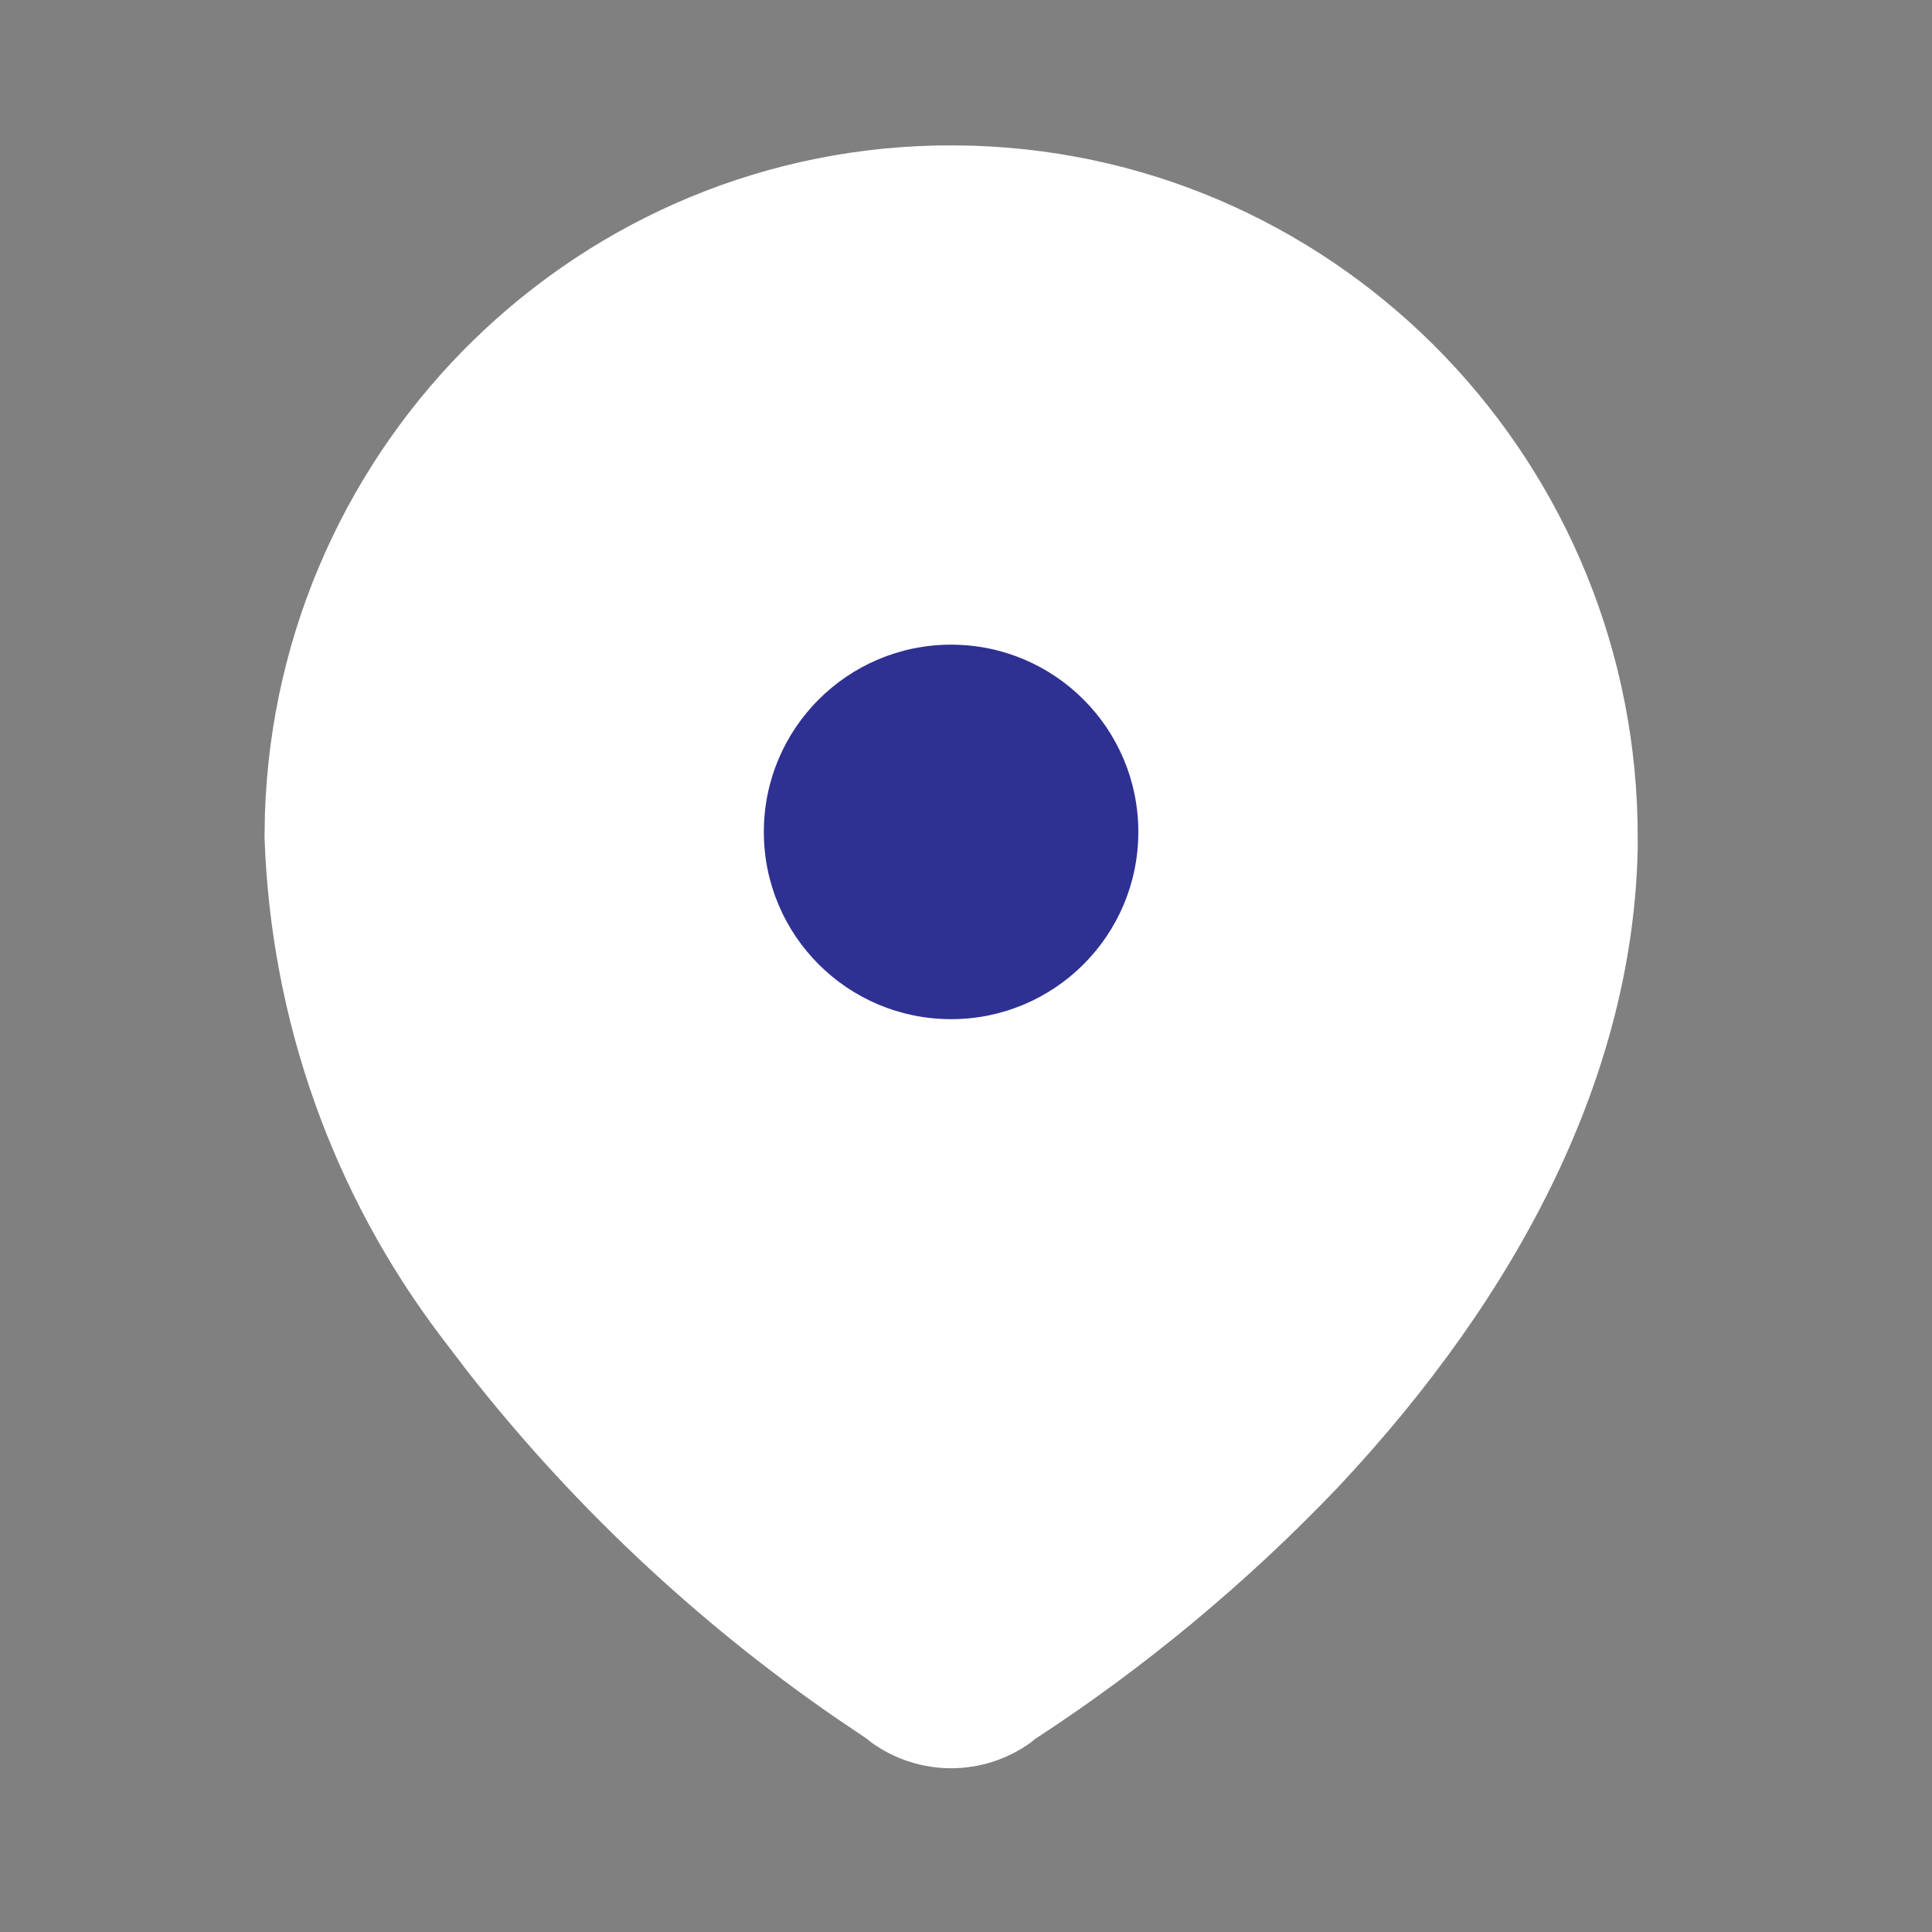
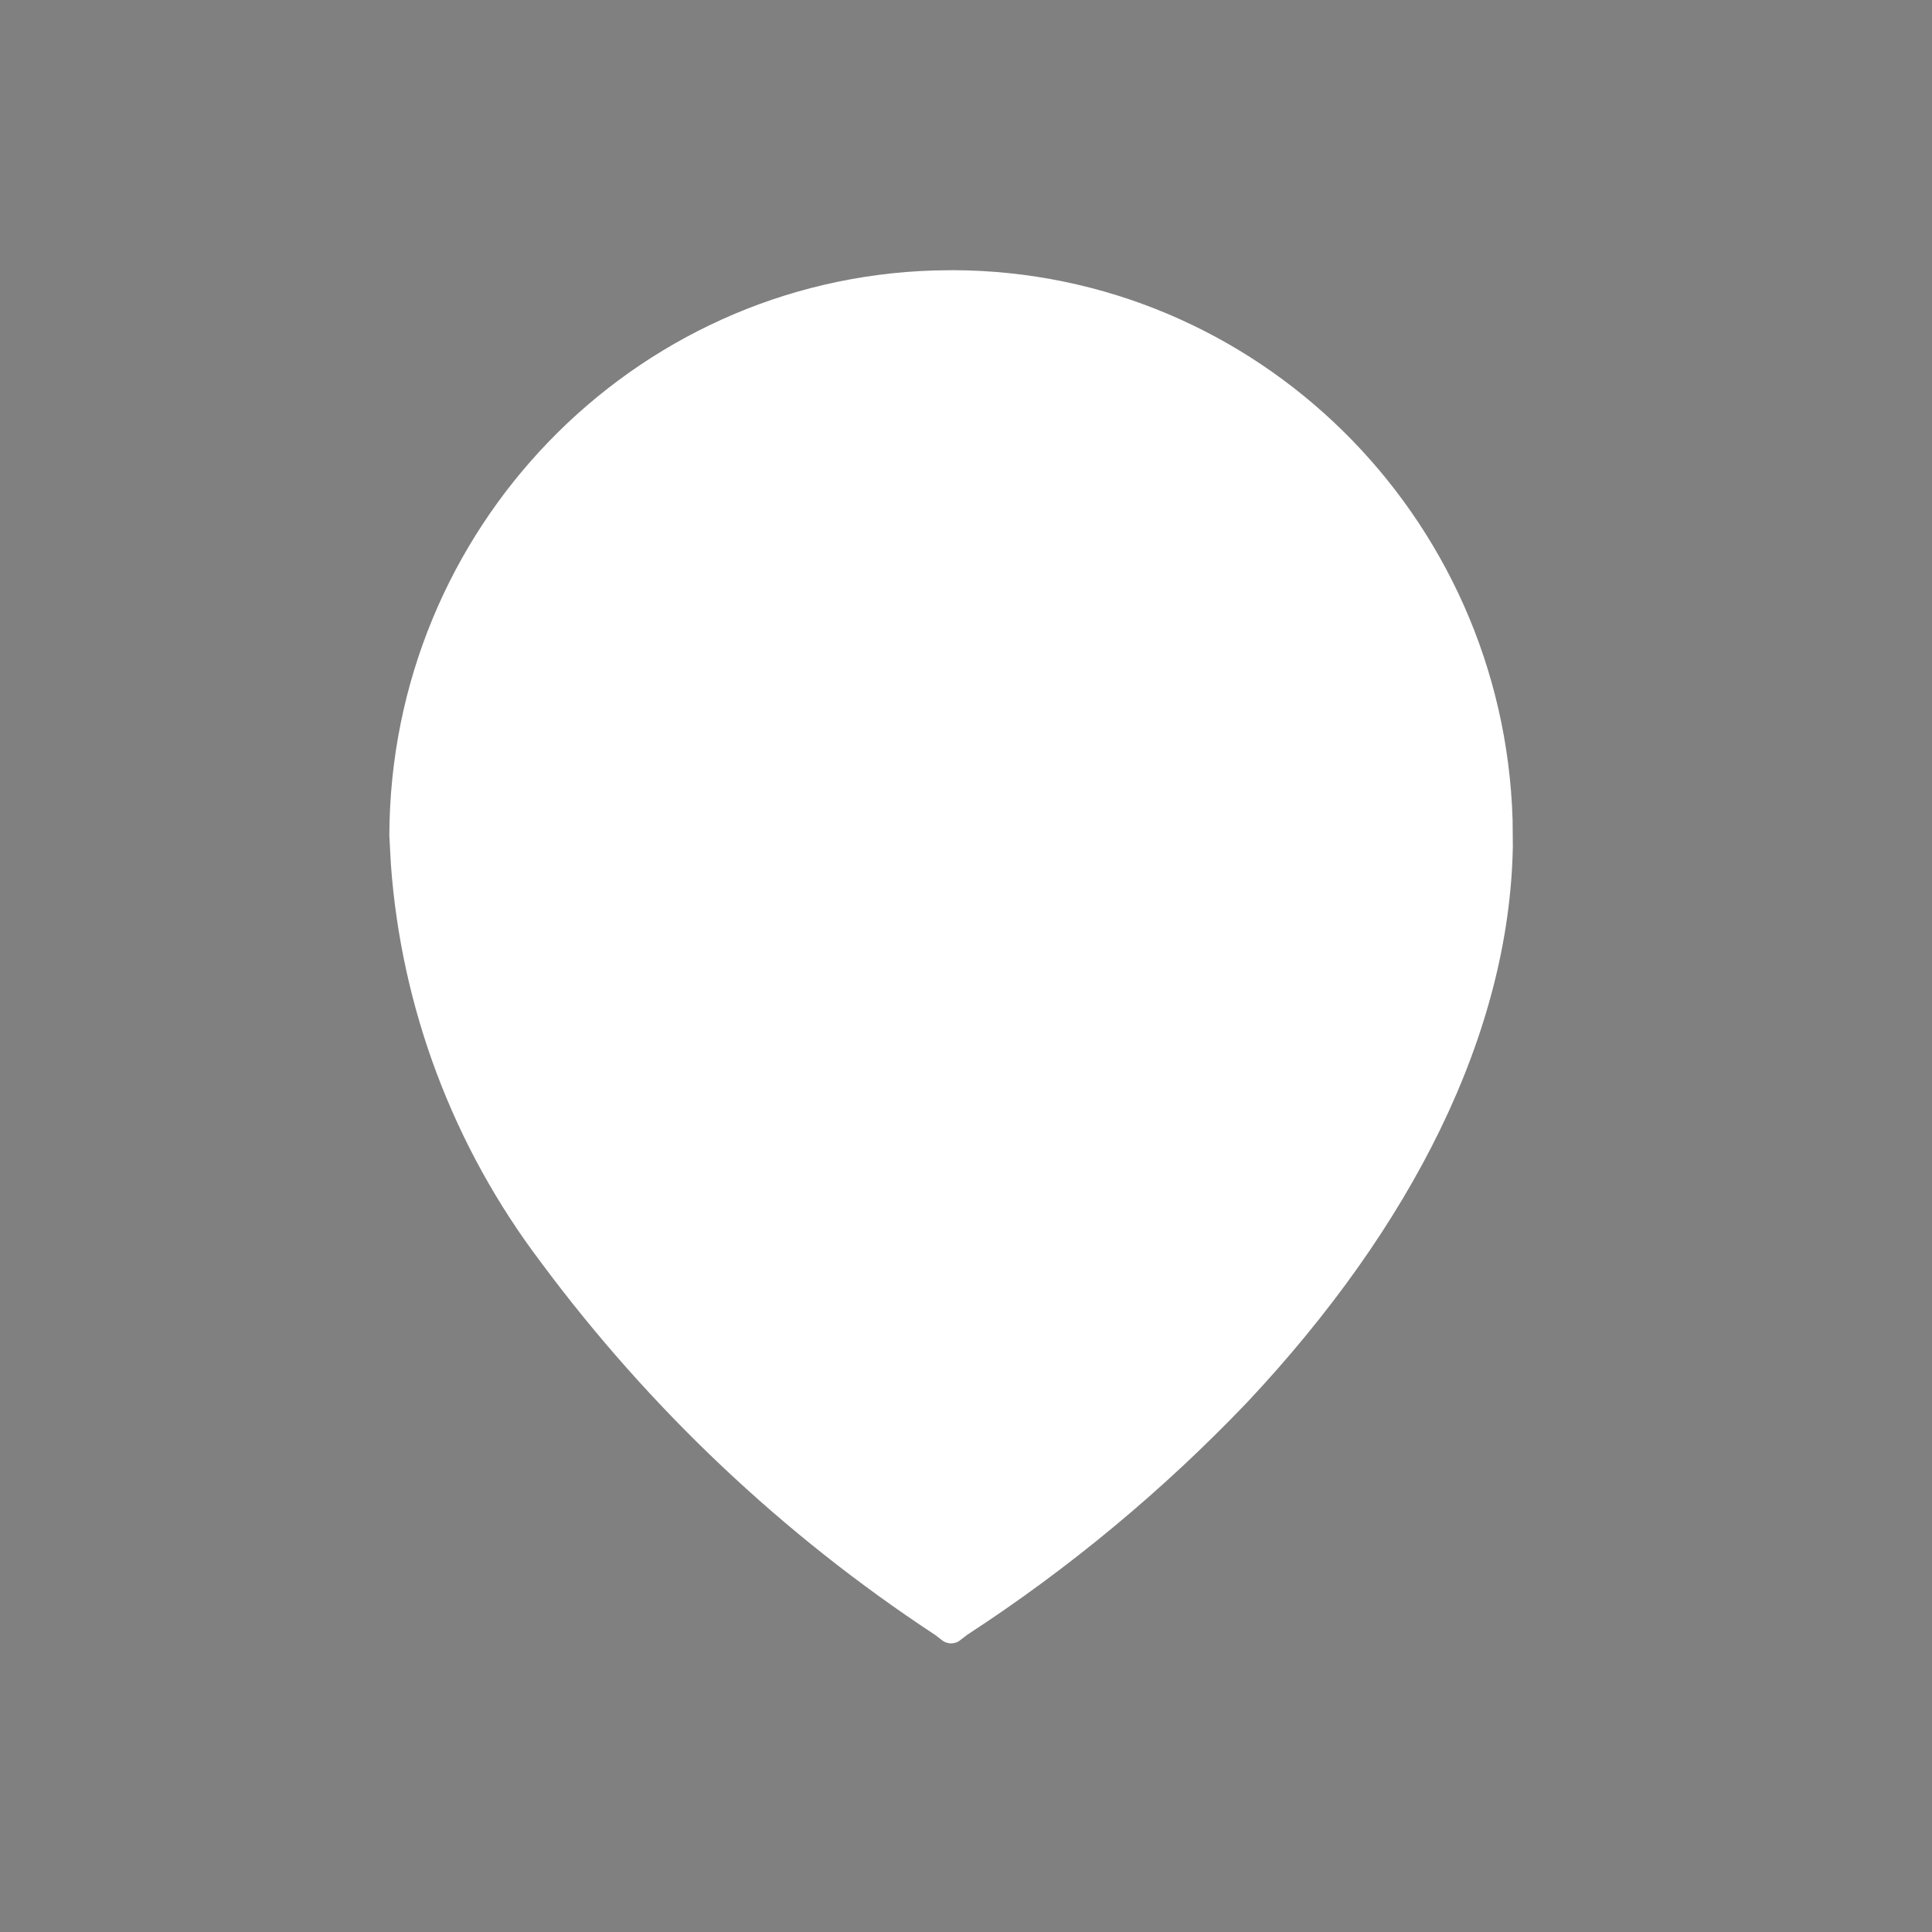
<svg xmlns="http://www.w3.org/2000/svg" width="25" height="25" viewBox="0 0 25 25" fill="none">
  <rect x="0" y="0" width="25" height="25" fill="#808080" stroke="none" />
-   <path d="M12.338 1.881C7.52 1.864 3.585 5.715 3.428 10.534L3.423 10.833C3.503 13.196 4.303 15.447 5.712 17.303L6.043 17.737C7.388 19.455 8.987 20.963 10.782 22.206L11.214 22.498L11.277 22.548C11.892 22.992 12.723 22.992 13.338 22.548L13.403 22.494L13.378 22.513C14.807 21.583 16.124 20.49 17.304 19.255C19.696 16.712 21.137 13.863 21.192 10.969L21.192 10.861C21.208 6.009 17.387 2.044 12.604 1.886L12.338 1.881Z" fill="white" />
  <path d="M12.332 3.496C16.263 3.51 19.455 6.672 19.573 10.61L19.576 10.957C19.531 13.378 18.272 15.871 16.143 18.141C15.057 19.279 13.84 20.292 12.519 21.152L12.431 21.219C12.36 21.281 12.255 21.281 12.183 21.219L12.098 21.154C10.131 19.861 8.405 18.229 6.998 16.332C5.865 14.836 5.193 13.049 5.058 11.184L5.038 10.81C5.051 6.843 8.183 3.62 12.082 3.5L12.332 3.496Z" fill="white" />
-   <path d="M12.307 6.726C10.077 6.726 8.269 8.535 8.269 10.765C8.269 12.995 10.077 14.803 12.307 14.803C14.538 14.803 16.346 12.995 16.346 10.765C16.346 8.535 14.538 6.726 12.307 6.726Z" fill="white" />
-   <path d="M12.307 8.342C13.646 8.342 14.73 9.427 14.73 10.765C14.73 12.104 13.646 13.188 12.307 13.188C10.969 13.188 9.884 12.104 9.884 10.765C9.884 9.427 10.969 8.342 12.307 8.342Z" fill="#2E3192" />
</svg>